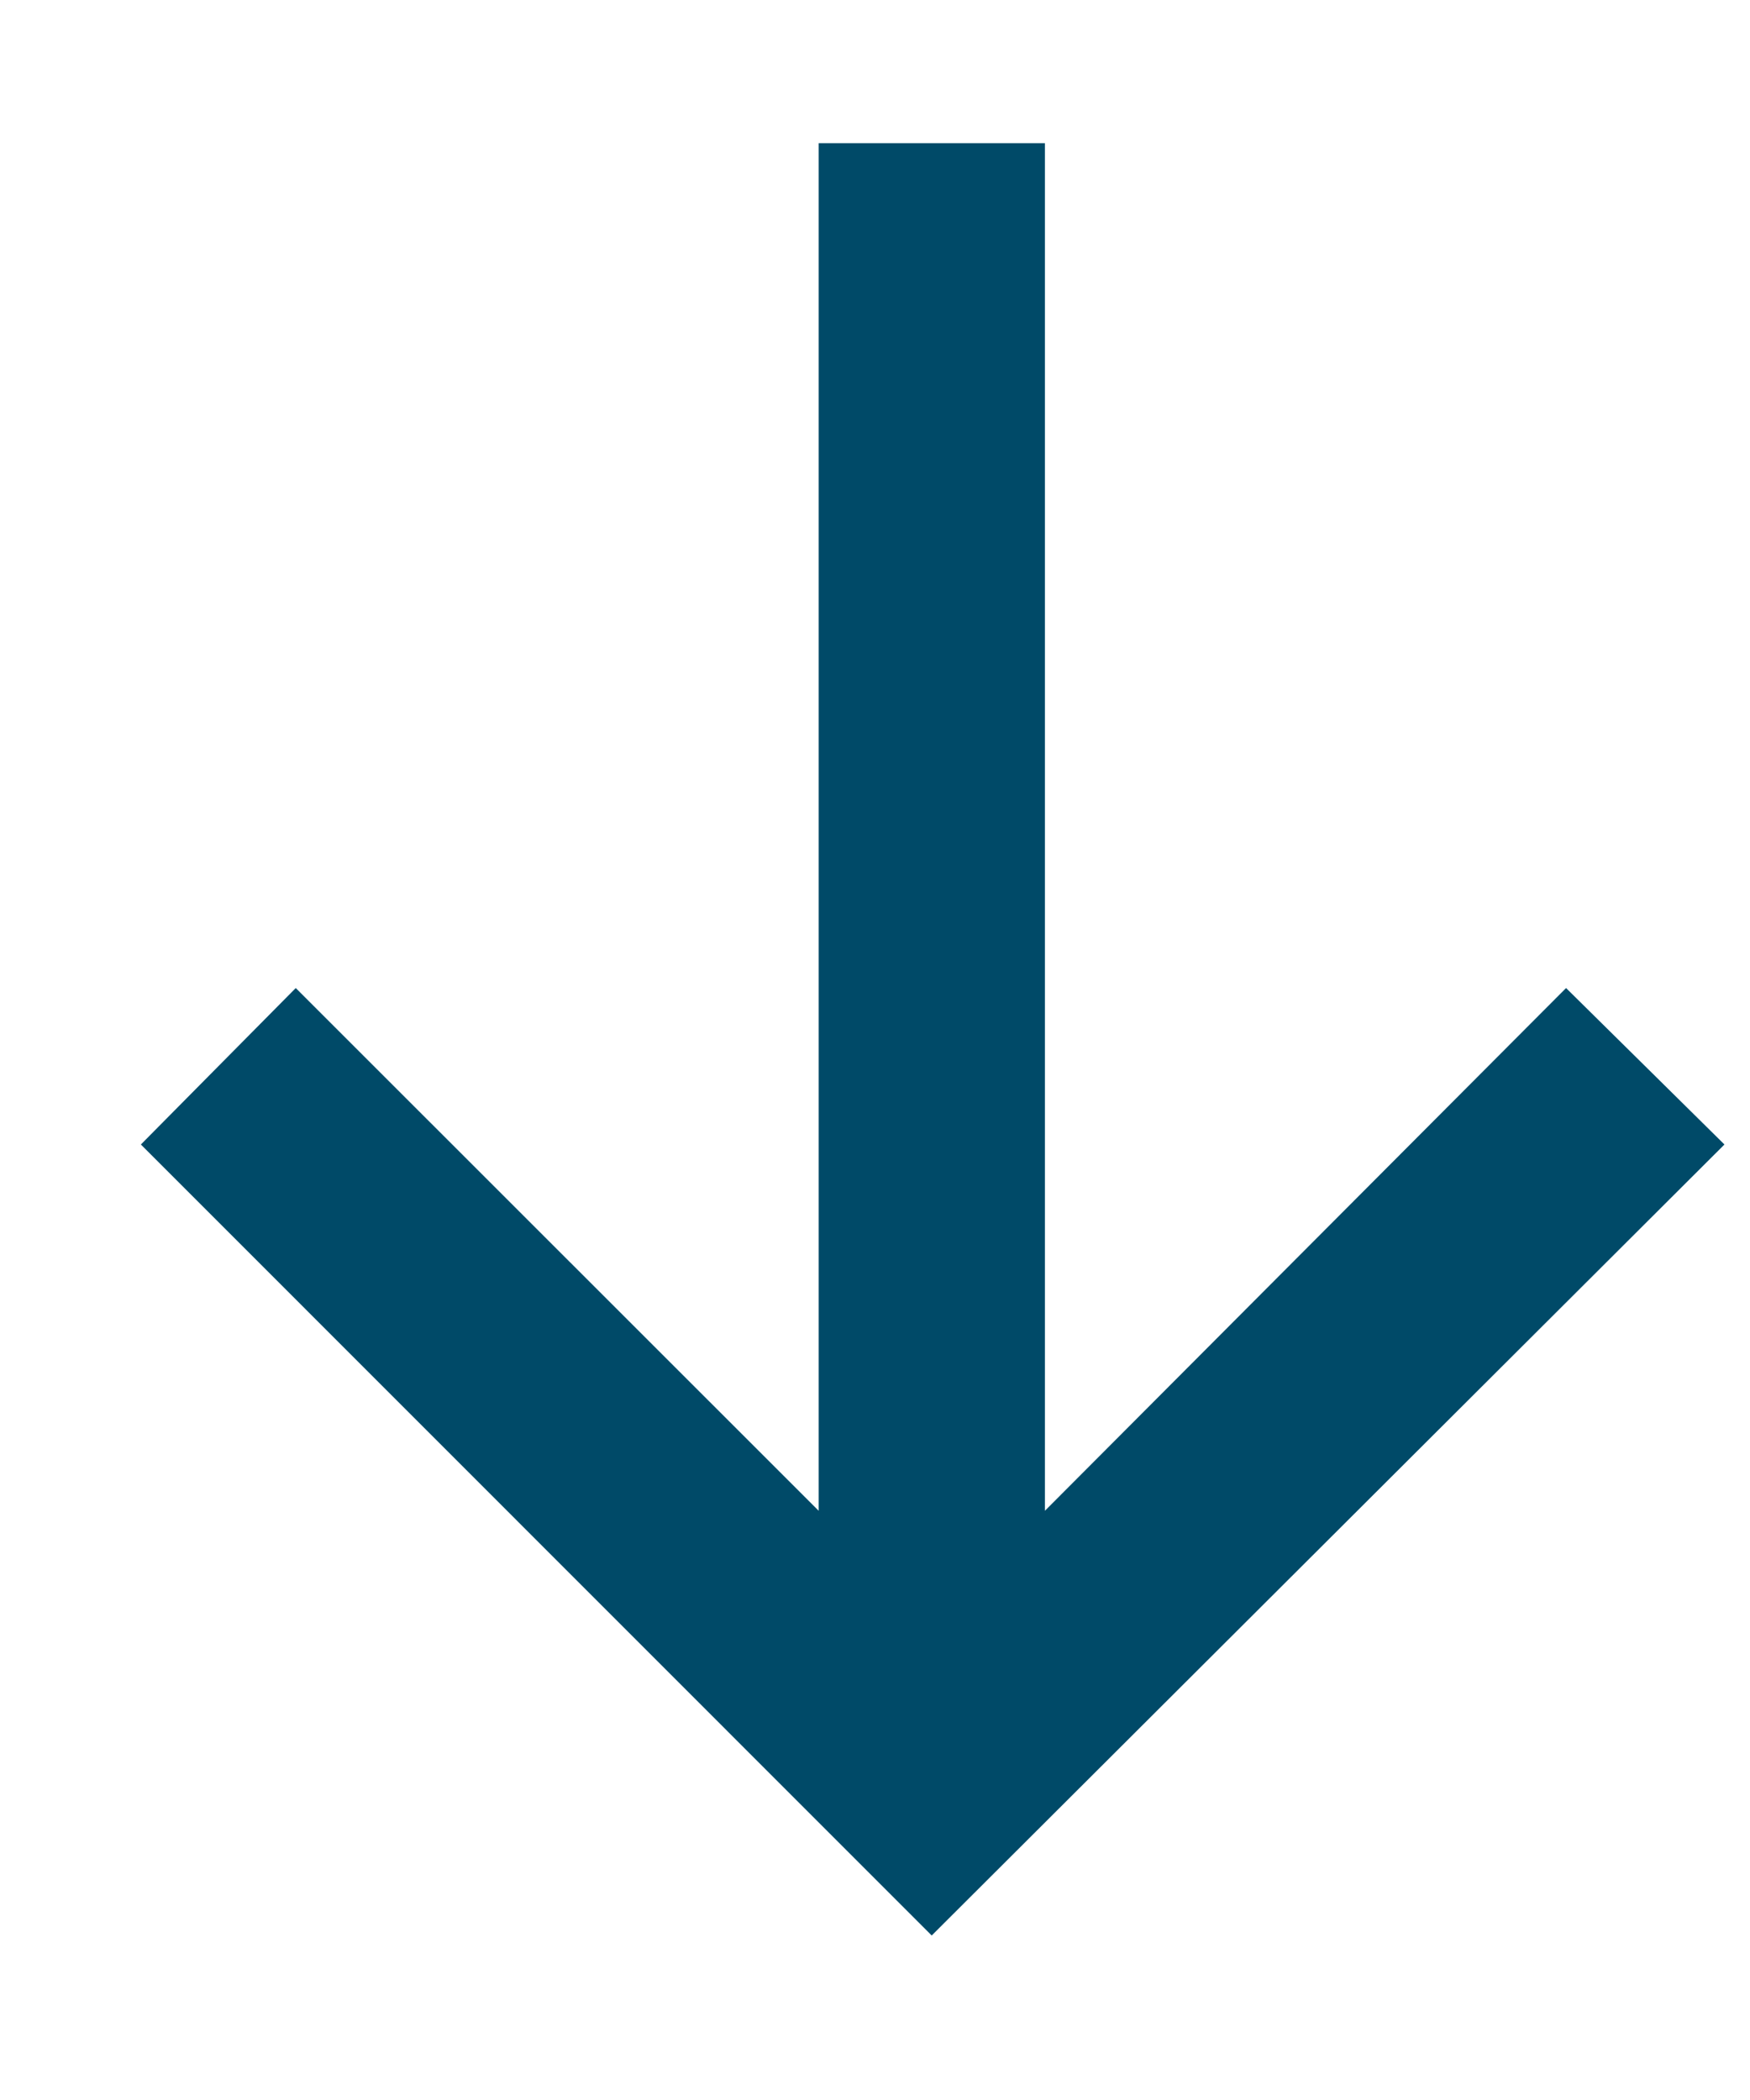
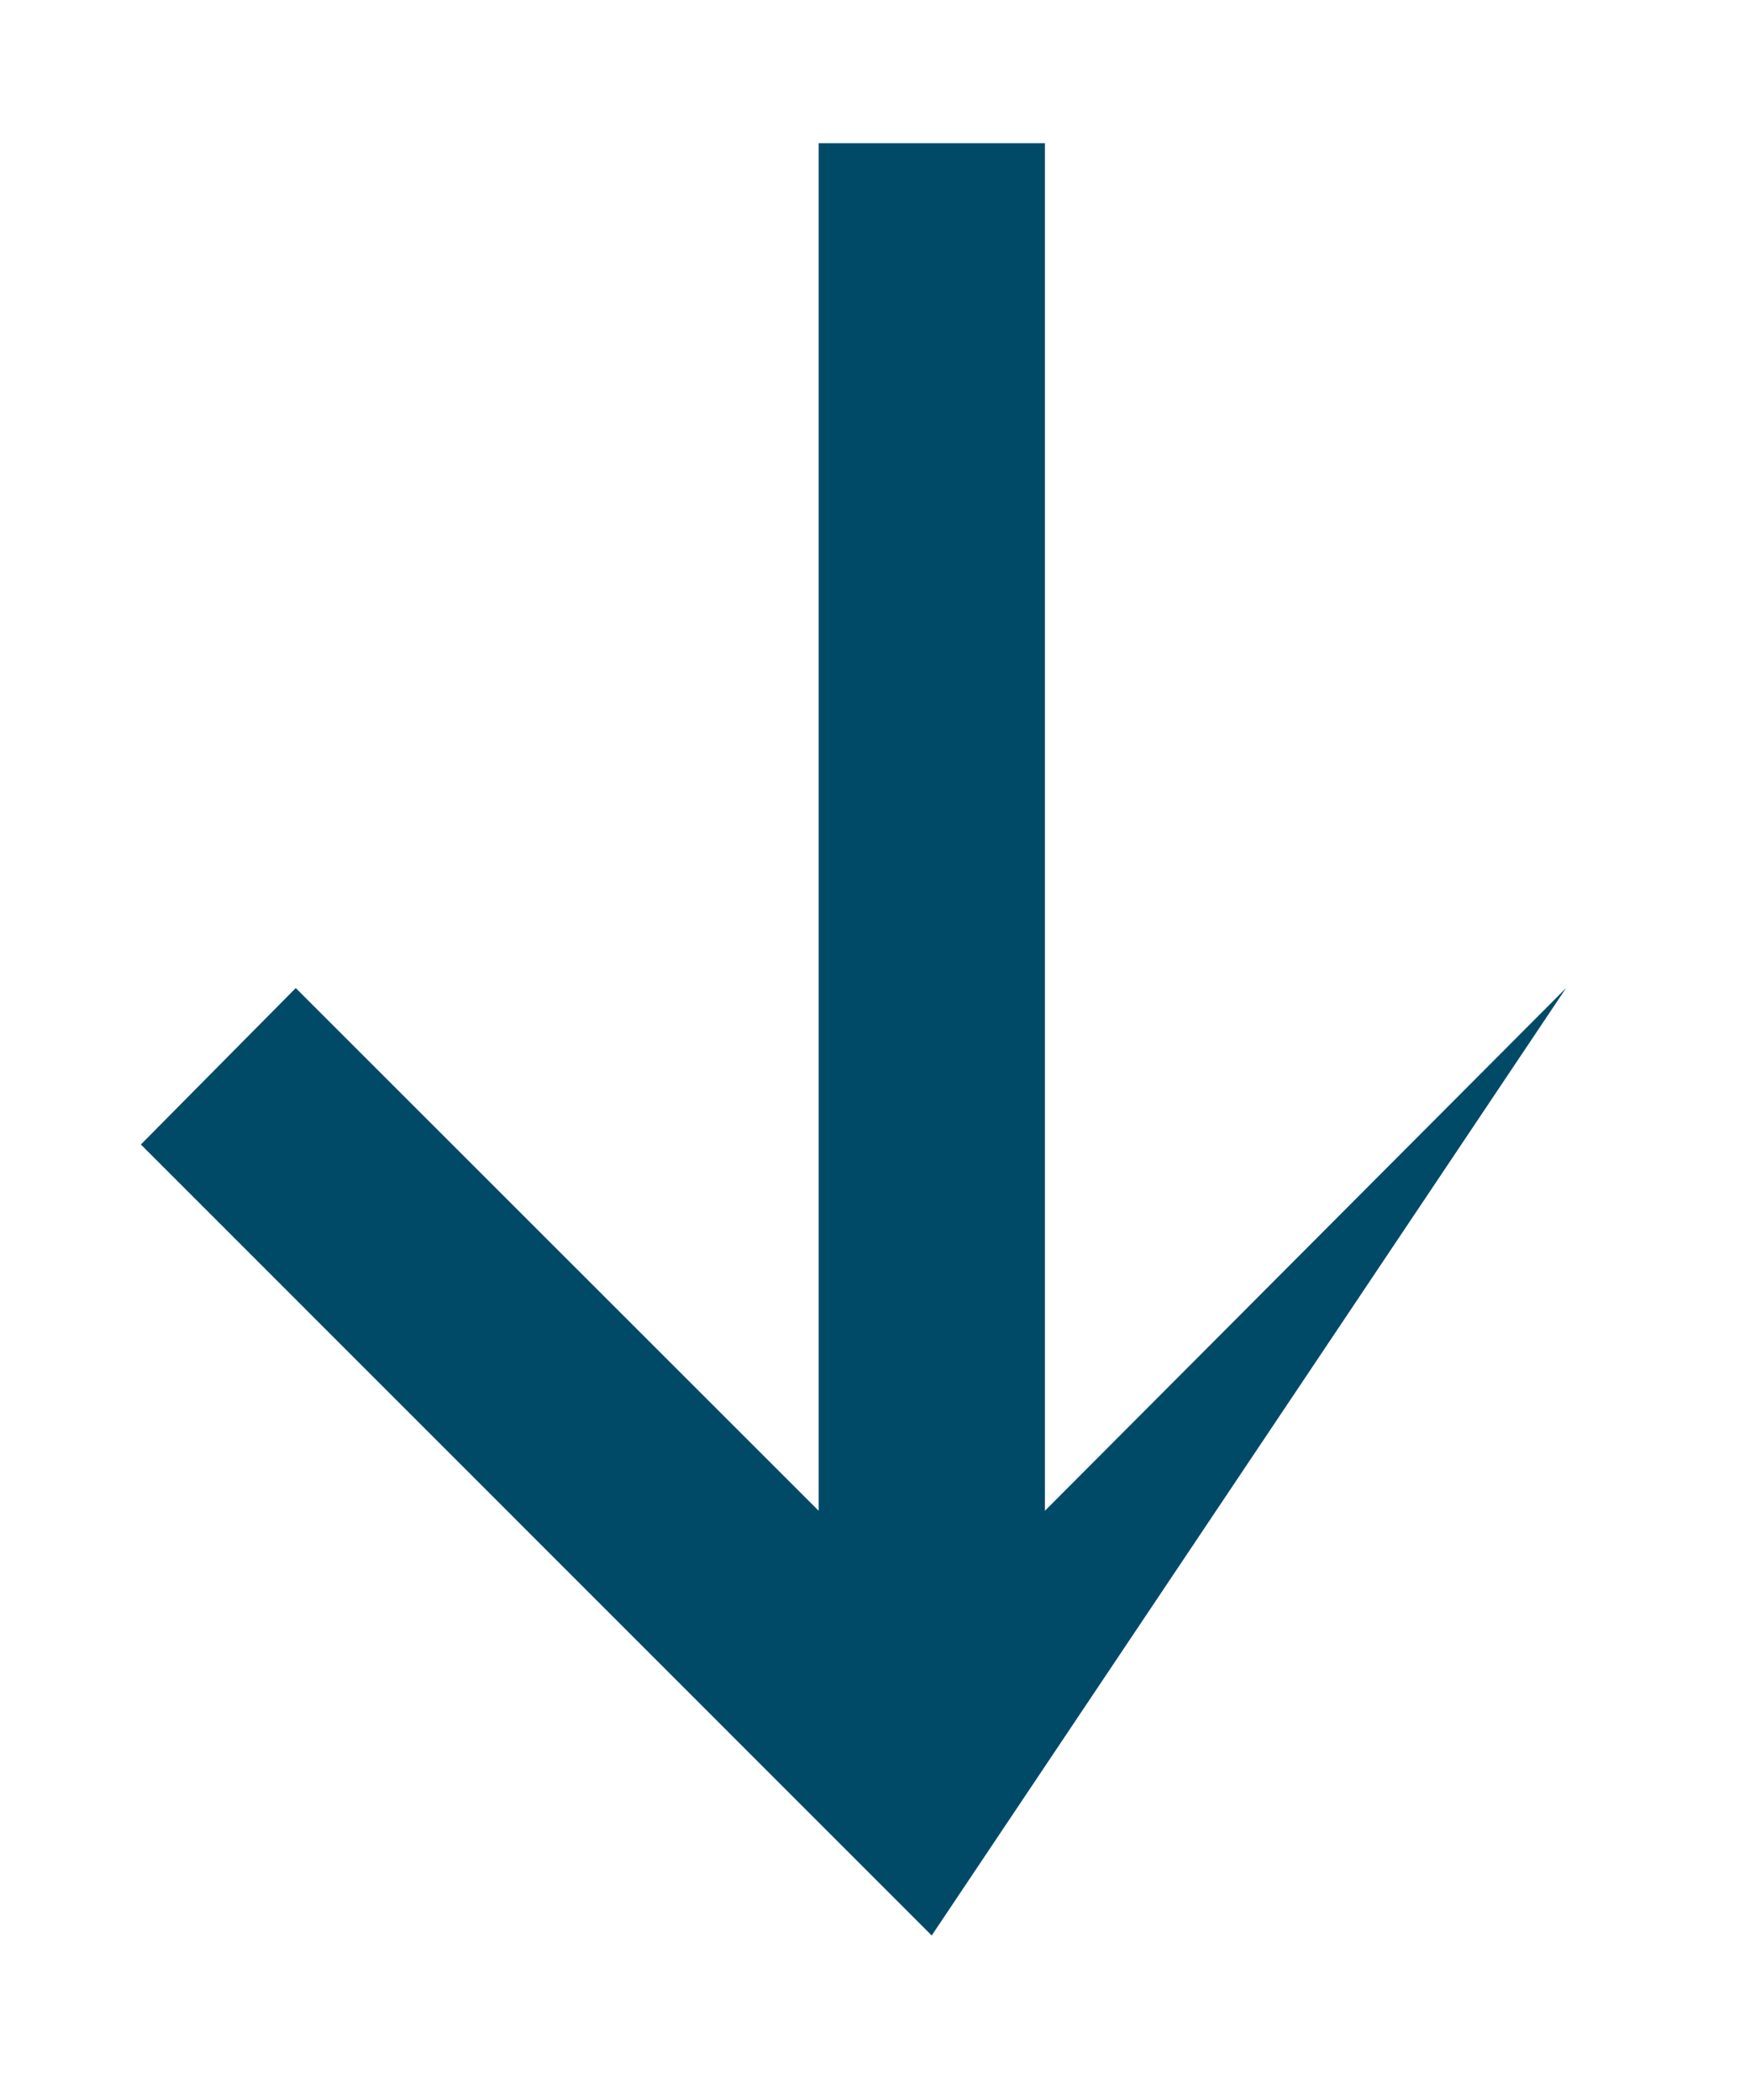
<svg xmlns="http://www.w3.org/2000/svg" width="10" height="12" viewBox="0 0 10 12" fill="none">
-   <path d="M5.971 0.818V8.633L8.949 5.646L9.854 6.54L5.324 11.06L0.805 6.54L1.69 5.646L4.678 8.633V0.818H5.971Z" fill="#004A68" />
+   <path d="M5.971 0.818V8.633L8.949 5.646L5.324 11.06L0.805 6.54L1.69 5.646L4.678 8.633V0.818H5.971Z" fill="#004A68" />
</svg>